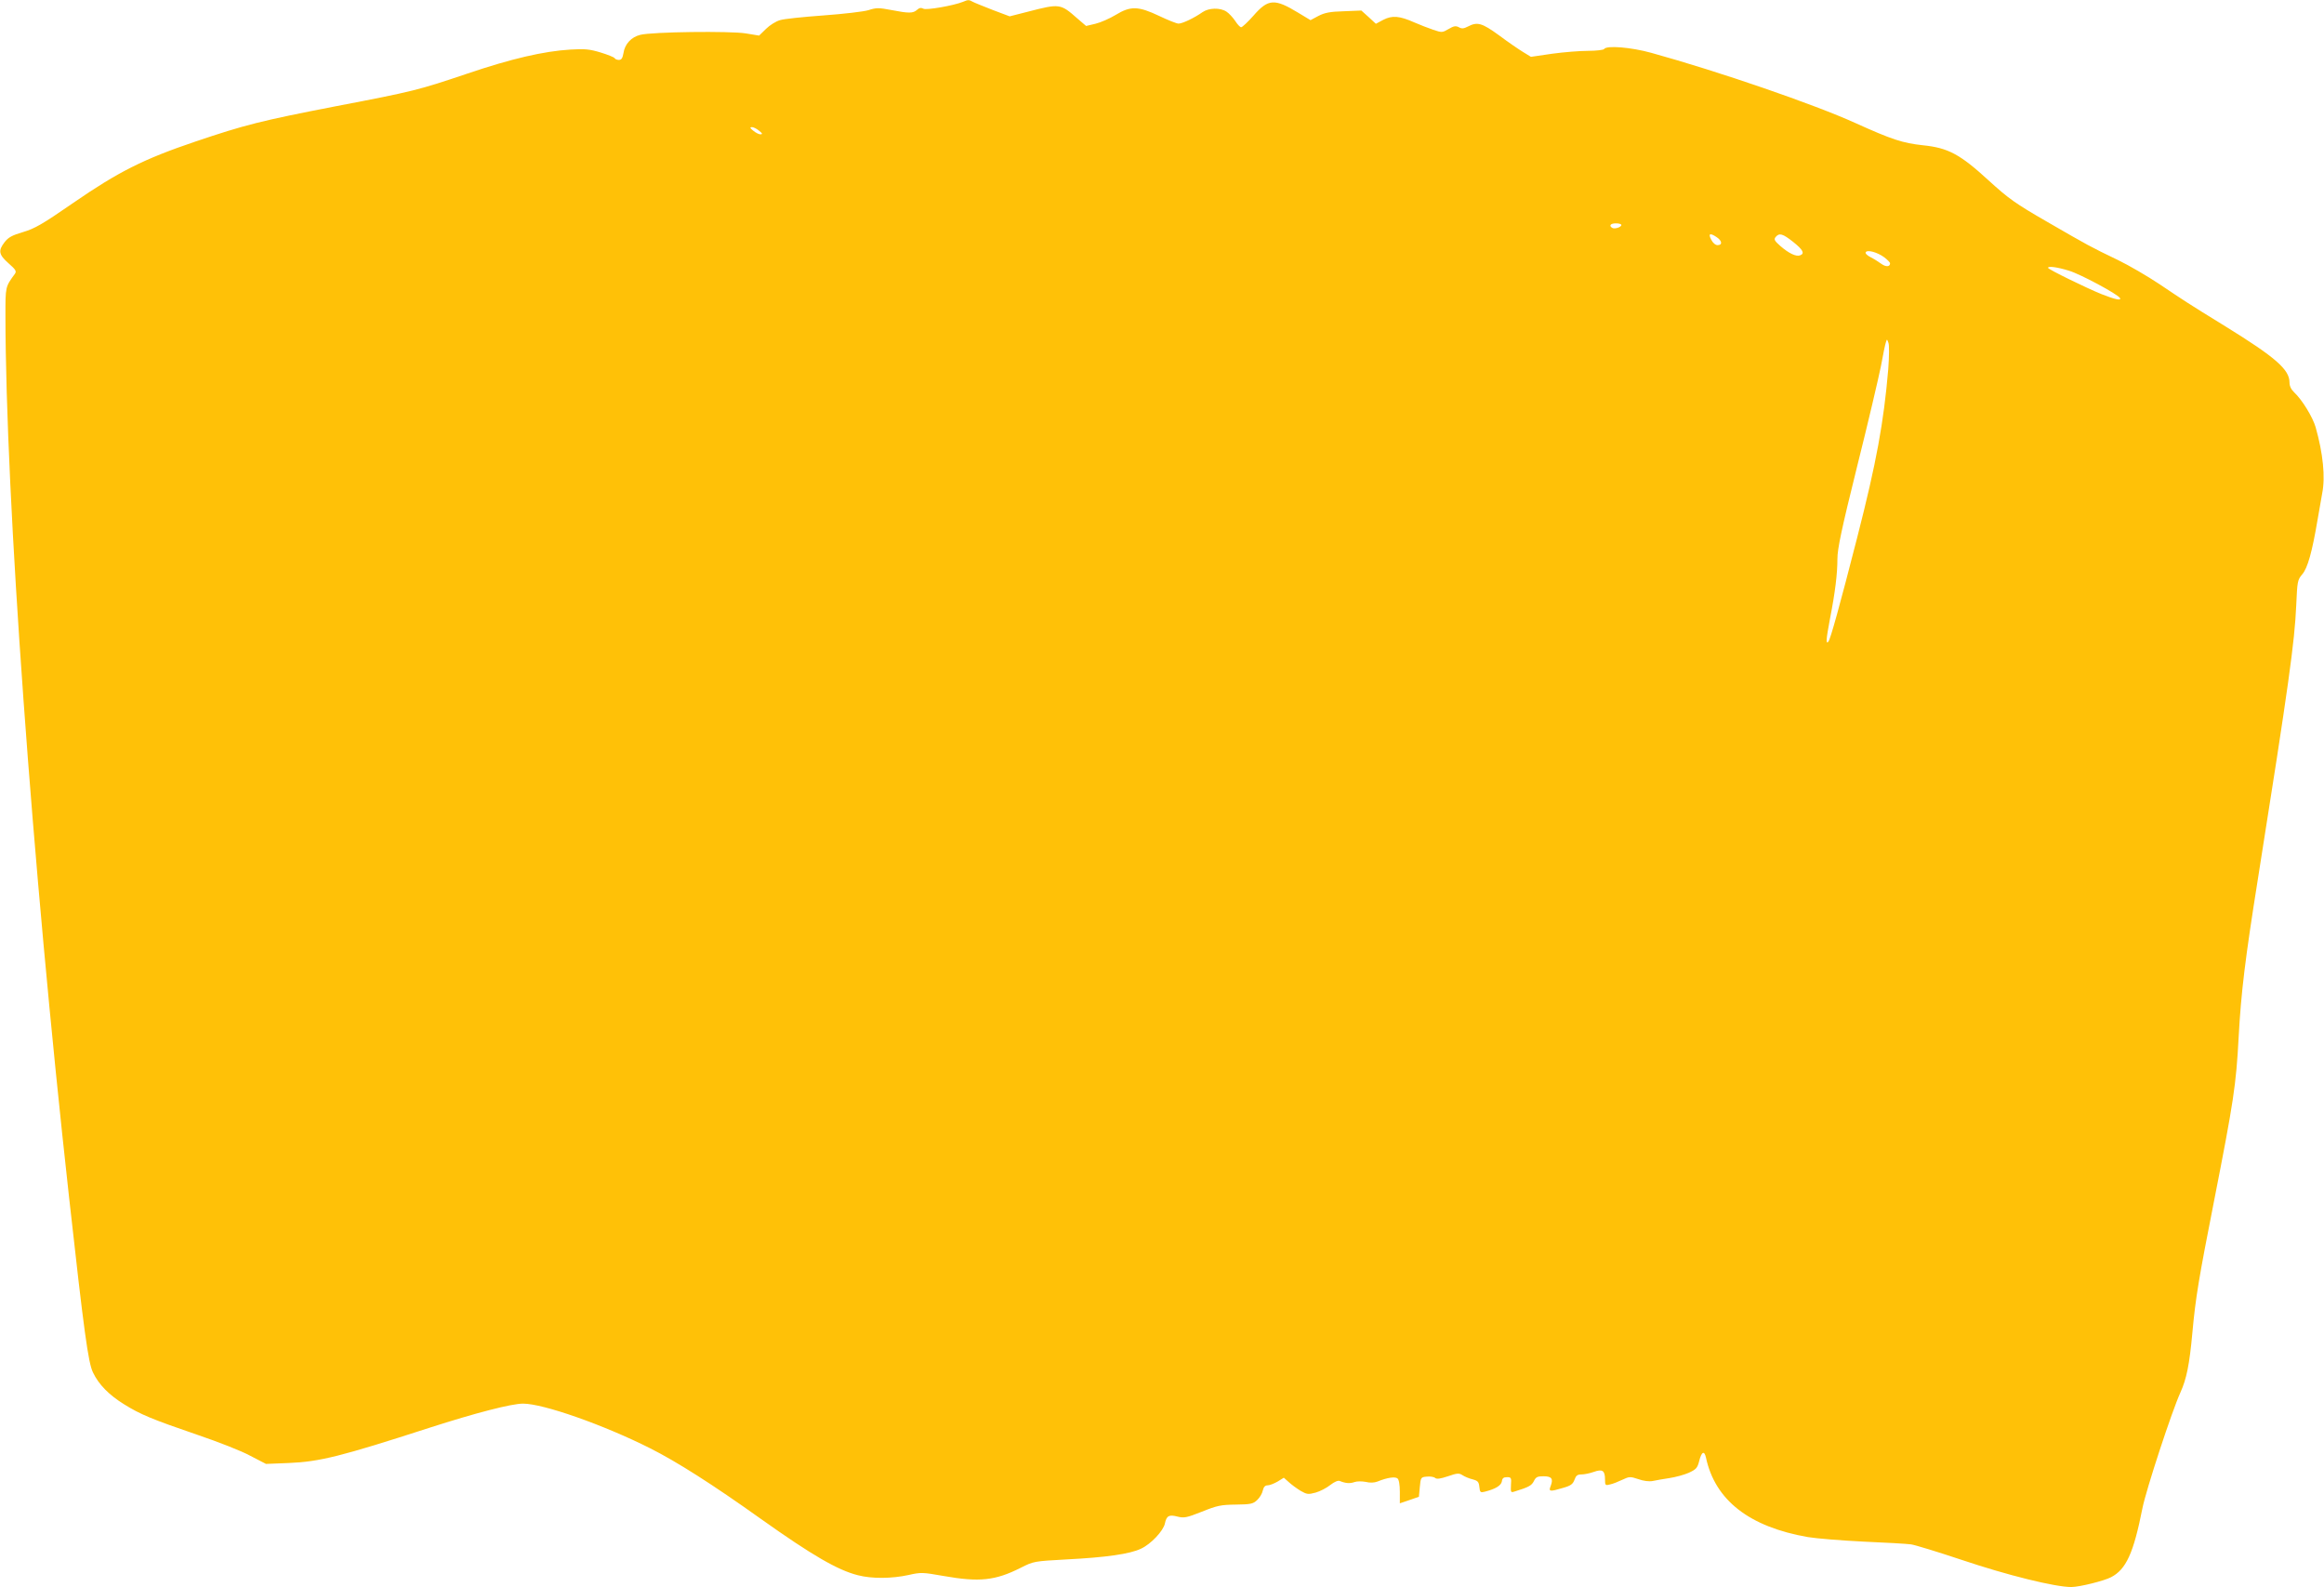
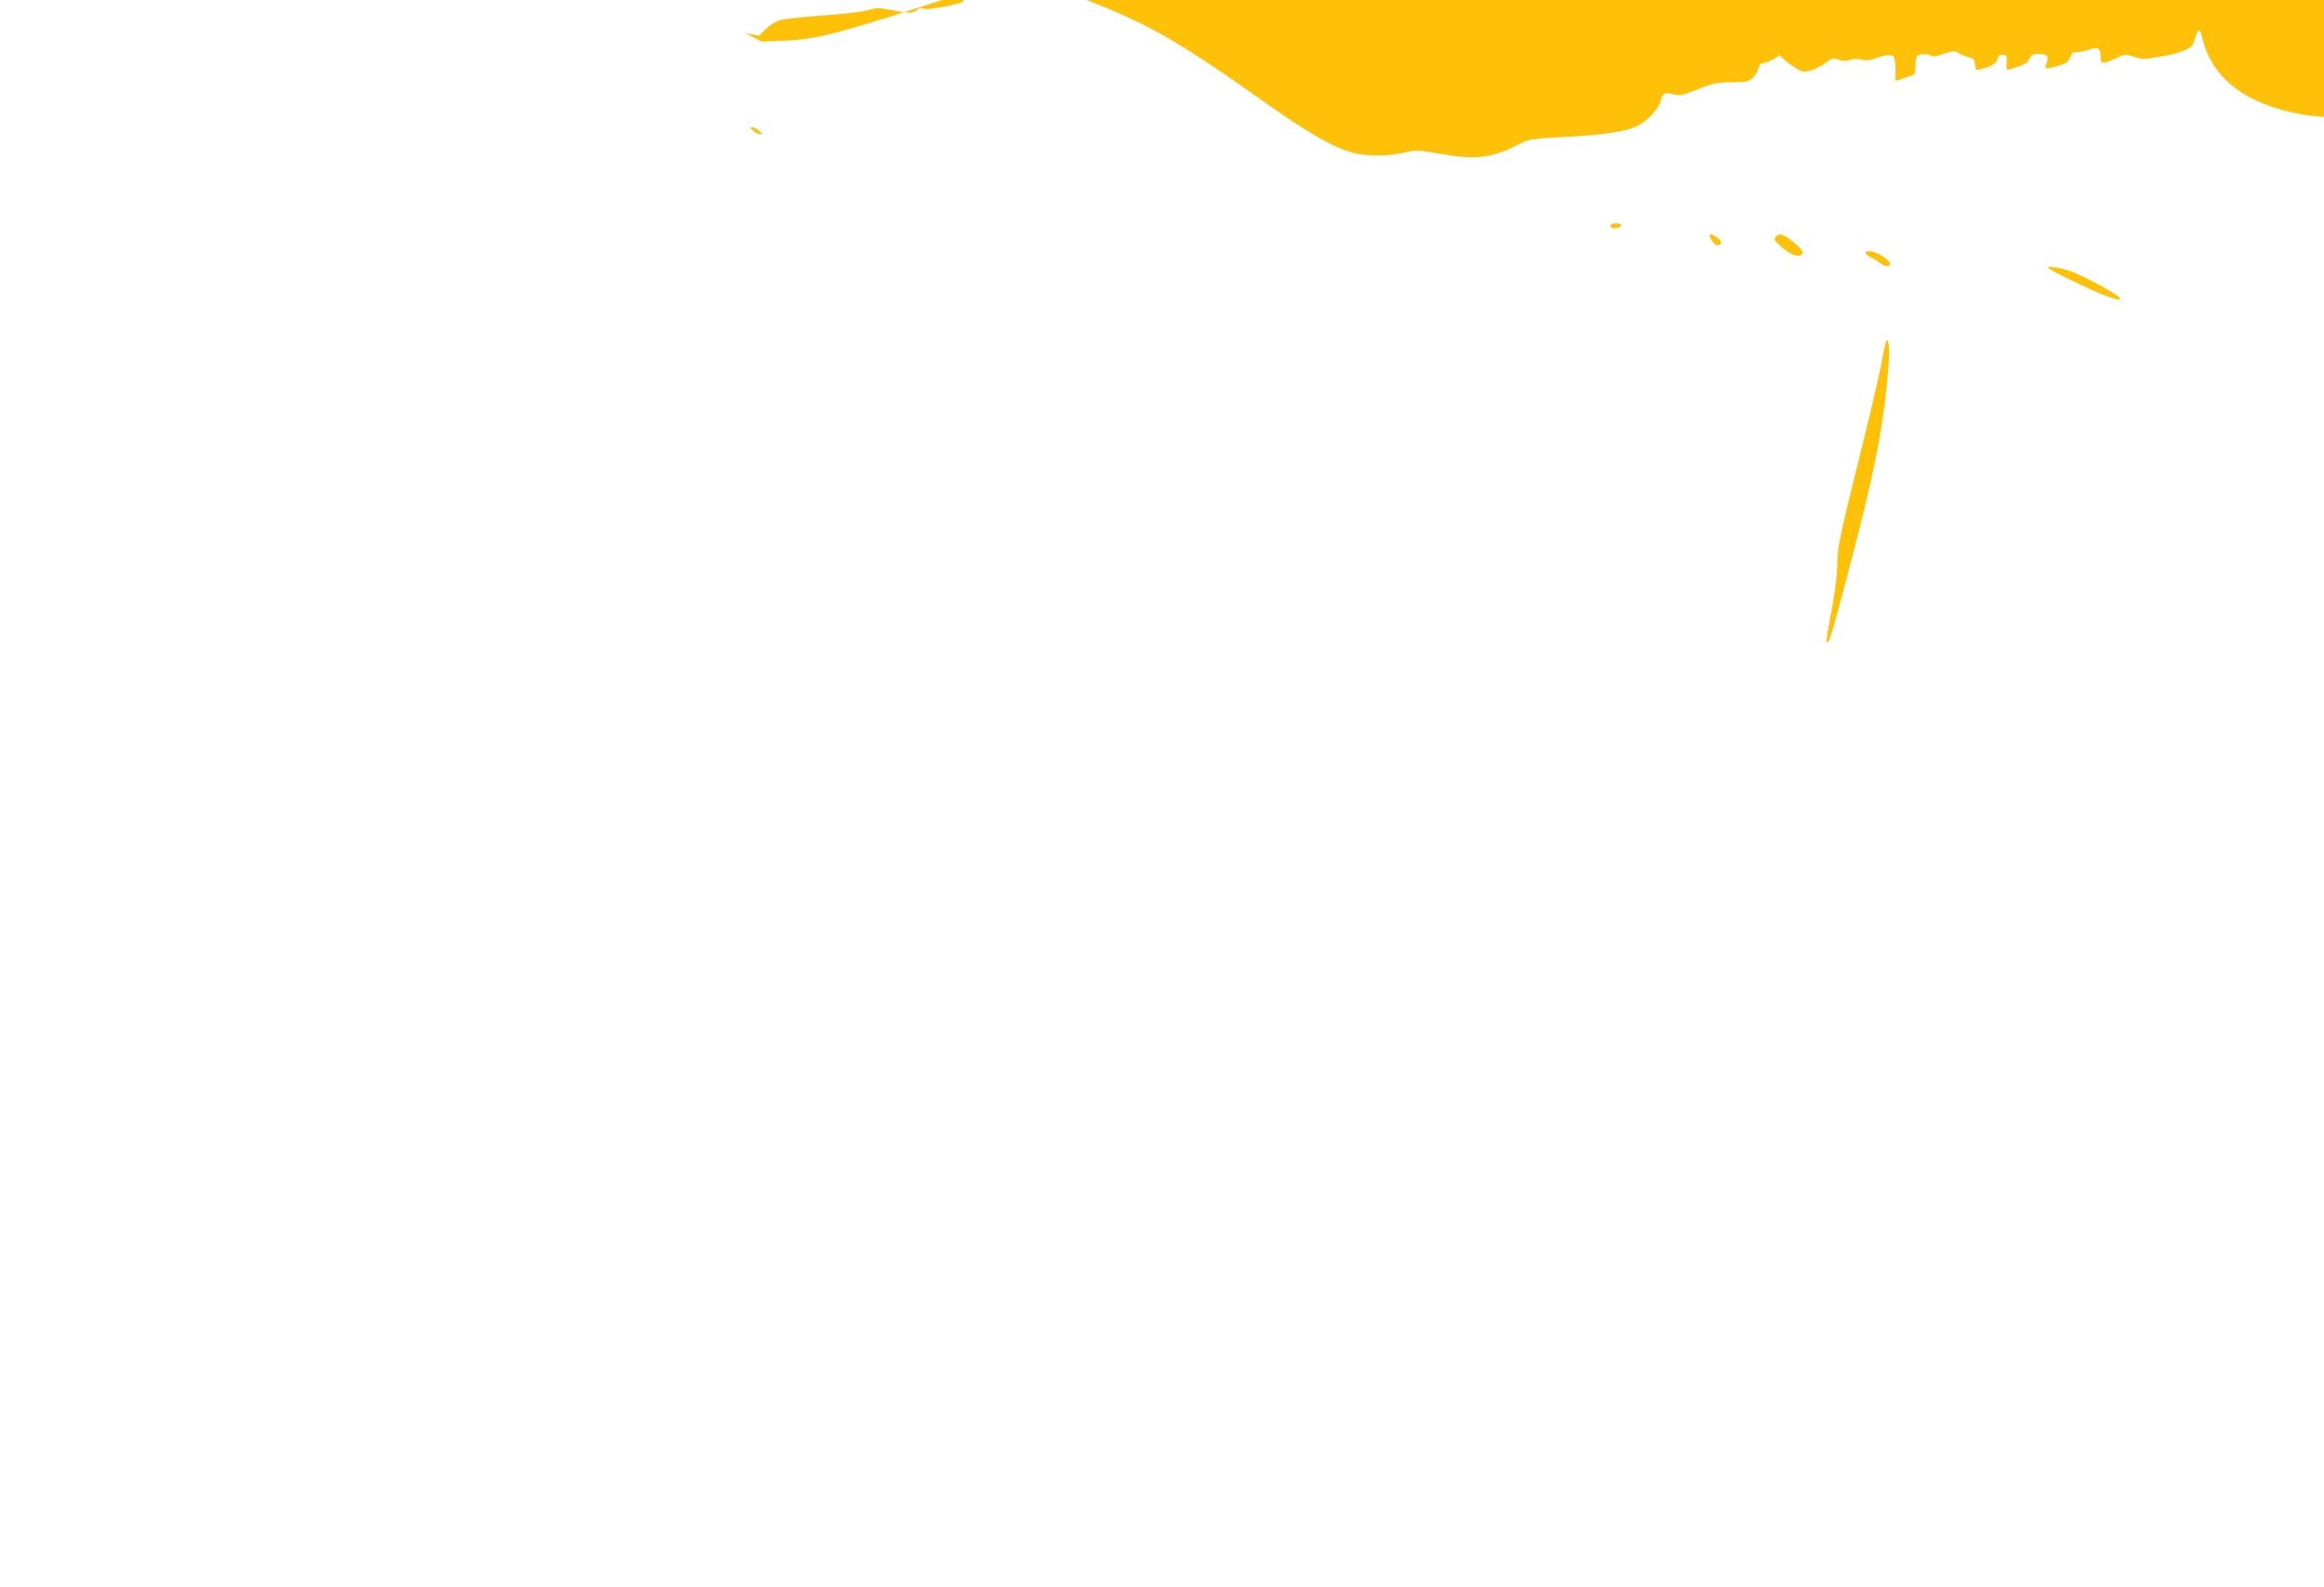
<svg xmlns="http://www.w3.org/2000/svg" version="1.0" width="1280pt" height="874pt" viewBox="0 0 1280 874" preserveAspectRatio="xMidYMid meet">
  <g transform="translate(0,874) scale(0.1,-0.1)" fill="#ffc107" stroke="none">
-     <path d="M5304 8730 c-52 -21 -202 -47 -218 -38 -13 7 -23 5 -35 -6 -22 -20 -45 -20 -143 -1 -68 13 -82 13 -125 -1 -26 -8 -138 -21 -248 -29 -110 -8 -218 -19 -239 -26 -22 -6 -57 -28 -77 -48 l-38 -37 -73 12 c-84 14 -517 9 -582 -8 -49 -12 -85 -51 -92 -100 -5 -28 -11 -38 -25 -38 -10 0 -21 4 -24 10 -3 5 -38 19 -77 31 -60 18 -86 21 -167 16 -146 -9 -324 -50 -566 -132 -270 -91 -296 -98 -725 -180 -412 -80 -500 -102 -775 -195 -284 -96 -423 -166 -671 -337 -172 -119 -213 -142 -277 -161 -61 -18 -81 -29 -102 -56 -36 -47 -32 -68 22 -116 40 -35 45 -44 35 -58 -53 -73 -52 -69 -52 -232 1 -997 147 -3021 350 -4850 83 -748 106 -915 132 -968 31 -66 89 -125 172 -176 90 -56 153 -82 404 -168 112 -38 243 -89 290 -115 l87 -45 125 5 c170 7 287 36 775 194 255 82 452 133 516 133 111 0 444 -117 700 -246 145 -73 341 -197 610 -389 283 -201 423 -282 534 -310 77 -20 186 -19 278 1 70 16 79 15 193 -5 198 -35 285 -26 426 45 71 36 73 36 252 46 217 11 350 30 410 59 55 25 124 99 132 139 9 43 23 50 69 38 36 -9 49 -7 135 27 84 34 105 38 187 39 82 1 95 4 117 25 14 13 28 36 31 52 5 21 13 29 27 29 11 0 36 10 55 21 l34 21 27 -24 c15 -14 44 -35 65 -48 35 -20 42 -21 83 -10 25 7 61 26 81 42 23 18 43 26 52 22 32 -13 56 -15 81 -6 14 5 40 5 62 1 23 -6 47 -5 65 2 54 22 97 28 110 17 8 -6 13 -34 13 -74 l0 -63 53 18 52 18 5 54 c5 53 6 54 38 57 18 2 39 -1 46 -7 9 -8 29 -5 71 9 52 18 61 18 80 6 12 -8 38 -19 56 -23 29 -8 34 -14 37 -42 3 -30 6 -32 30 -26 59 15 90 34 94 57 2 17 9 23 28 23 23 0 25 -3 22 -43 -2 -41 -1 -43 20 -36 78 24 94 33 106 57 11 23 20 27 53 27 45 0 55 -13 40 -53 -13 -32 -6 -33 68 -11 43 12 54 21 63 45 8 23 16 29 38 29 15 0 46 6 68 14 48 17 62 8 62 -42 0 -32 2 -34 28 -27 15 3 45 15 68 26 38 18 43 18 88 3 28 -10 59 -14 79 -10 18 4 59 11 92 16 33 5 81 18 106 29 41 19 48 26 58 66 13 51 28 58 37 18 50 -235 239 -382 562 -438 48 -8 186 -19 307 -25 121 -5 238 -12 260 -15 22 -3 146 -41 275 -84 258 -87 520 -151 608 -151 45 0 181 34 219 54 83 43 124 132 173 380 20 101 162 534 209 637 34 75 50 154 66 329 18 196 35 297 120 729 107 545 121 635 135 901 13 243 36 431 106 870 170 1072 202 1303 211 1505 6 134 7 141 33 172 30 34 55 125 85 303 9 52 20 117 25 143 18 89 5 219 -36 364 -16 56 -75 152 -118 192 -17 16 -26 35 -26 55 0 71 -77 138 -352 308 -213 131 -230 143 -364 233 -66 44 -169 104 -229 133 -152 73 -164 80 -389 210 -177 102 -212 127 -325 230 -156 143 -222 178 -360 192 -112 12 -172 32 -371 122 -224 102 -755 285 -1125 387 -112 31 -247 42 -260 21 -3 -5 -43 -10 -88 -10 -45 0 -134 -7 -199 -16 l-116 -17 -44 27 c-23 14 -83 55 -131 91 -95 69 -120 76 -172 49 -23 -12 -34 -13 -50 -4 -17 9 -28 7 -57 -10 -34 -20 -37 -20 -84 -4 -27 9 -73 27 -103 40 -83 37 -123 40 -172 15 l-41 -22 -40 37 -40 36 -97 -4 c-76 -2 -105 -8 -140 -26 l-43 -23 -68 41 c-130 79 -165 77 -246 -16 -31 -35 -62 -64 -68 -64 -6 0 -21 16 -33 35 -13 19 -34 42 -48 51 -35 23 -97 21 -132 -3 -44 -31 -110 -63 -132 -63 -10 0 -58 19 -106 42 -116 55 -158 56 -240 6 -33 -20 -83 -42 -112 -49 l-51 -12 -49 42 c-92 81 -96 82 -270 37 l-102 -26 -93 35 c-51 20 -101 40 -110 45 -21 12 -26 12 -54 0z m-1123 -710 c19 -15 20 -19 8 -20 -9 0 -27 9 -40 20 -19 15 -20 19 -8 20 9 0 27 -9 40 -20z m4749 -519 c0 -12 -37 -24 -50 -16 -20 12 -10 25 20 25 17 0 30 -4 30 -9z m525 -67 c30 -20 33 -44 5 -44 -12 0 -26 12 -35 30 -18 34 -7 39 30 14z m421 -26 c55 -44 65 -64 39 -74 -22 -9 -63 11 -109 51 -33 29 -37 37 -26 50 20 24 39 18 96 -27z m502 -85 c17 -13 32 -28 32 -33 0 -20 -23 -21 -48 -3 -15 11 -42 28 -60 37 -18 9 -30 21 -26 27 9 15 64 0 102 -28z m1018 -74 c63 -19 266 -128 280 -150 10 -16 -25 -9 -101 21 -82 33 -295 137 -295 145 0 11 52 4 116 -16z m-996 -542 c-25 -294 -65 -513 -171 -927 -95 -371 -148 -563 -159 -574 -14 -14 -13 9 9 126 29 148 41 249 41 330 0 55 22 161 109 511 61 243 119 492 131 552 11 61 23 119 27 130 6 19 6 19 14 -3 5 -13 4 -76 -1 -145z" />
+     <path d="M5304 8730 c-52 -21 -202 -47 -218 -38 -13 7 -23 5 -35 -6 -22 -20 -45 -20 -143 -1 -68 13 -82 13 -125 -1 -26 -8 -138 -21 -248 -29 -110 -8 -218 -19 -239 -26 -22 -6 -57 -28 -77 -48 l-38 -37 -73 12 l87 -45 125 5 c170 7 287 36 775 194 255 82 452 133 516 133 111 0 444 -117 700 -246 145 -73 341 -197 610 -389 283 -201 423 -282 534 -310 77 -20 186 -19 278 1 70 16 79 15 193 -5 198 -35 285 -26 426 45 71 36 73 36 252 46 217 11 350 30 410 59 55 25 124 99 132 139 9 43 23 50 69 38 36 -9 49 -7 135 27 84 34 105 38 187 39 82 1 95 4 117 25 14 13 28 36 31 52 5 21 13 29 27 29 11 0 36 10 55 21 l34 21 27 -24 c15 -14 44 -35 65 -48 35 -20 42 -21 83 -10 25 7 61 26 81 42 23 18 43 26 52 22 32 -13 56 -15 81 -6 14 5 40 5 62 1 23 -6 47 -5 65 2 54 22 97 28 110 17 8 -6 13 -34 13 -74 l0 -63 53 18 52 18 5 54 c5 53 6 54 38 57 18 2 39 -1 46 -7 9 -8 29 -5 71 9 52 18 61 18 80 6 12 -8 38 -19 56 -23 29 -8 34 -14 37 -42 3 -30 6 -32 30 -26 59 15 90 34 94 57 2 17 9 23 28 23 23 0 25 -3 22 -43 -2 -41 -1 -43 20 -36 78 24 94 33 106 57 11 23 20 27 53 27 45 0 55 -13 40 -53 -13 -32 -6 -33 68 -11 43 12 54 21 63 45 8 23 16 29 38 29 15 0 46 6 68 14 48 17 62 8 62 -42 0 -32 2 -34 28 -27 15 3 45 15 68 26 38 18 43 18 88 3 28 -10 59 -14 79 -10 18 4 59 11 92 16 33 5 81 18 106 29 41 19 48 26 58 66 13 51 28 58 37 18 50 -235 239 -382 562 -438 48 -8 186 -19 307 -25 121 -5 238 -12 260 -15 22 -3 146 -41 275 -84 258 -87 520 -151 608 -151 45 0 181 34 219 54 83 43 124 132 173 380 20 101 162 534 209 637 34 75 50 154 66 329 18 196 35 297 120 729 107 545 121 635 135 901 13 243 36 431 106 870 170 1072 202 1303 211 1505 6 134 7 141 33 172 30 34 55 125 85 303 9 52 20 117 25 143 18 89 5 219 -36 364 -16 56 -75 152 -118 192 -17 16 -26 35 -26 55 0 71 -77 138 -352 308 -213 131 -230 143 -364 233 -66 44 -169 104 -229 133 -152 73 -164 80 -389 210 -177 102 -212 127 -325 230 -156 143 -222 178 -360 192 -112 12 -172 32 -371 122 -224 102 -755 285 -1125 387 -112 31 -247 42 -260 21 -3 -5 -43 -10 -88 -10 -45 0 -134 -7 -199 -16 l-116 -17 -44 27 c-23 14 -83 55 -131 91 -95 69 -120 76 -172 49 -23 -12 -34 -13 -50 -4 -17 9 -28 7 -57 -10 -34 -20 -37 -20 -84 -4 -27 9 -73 27 -103 40 -83 37 -123 40 -172 15 l-41 -22 -40 37 -40 36 -97 -4 c-76 -2 -105 -8 -140 -26 l-43 -23 -68 41 c-130 79 -165 77 -246 -16 -31 -35 -62 -64 -68 -64 -6 0 -21 16 -33 35 -13 19 -34 42 -48 51 -35 23 -97 21 -132 -3 -44 -31 -110 -63 -132 -63 -10 0 -58 19 -106 42 -116 55 -158 56 -240 6 -33 -20 -83 -42 -112 -49 l-51 -12 -49 42 c-92 81 -96 82 -270 37 l-102 -26 -93 35 c-51 20 -101 40 -110 45 -21 12 -26 12 -54 0z m-1123 -710 c19 -15 20 -19 8 -20 -9 0 -27 9 -40 20 -19 15 -20 19 -8 20 9 0 27 -9 40 -20z m4749 -519 c0 -12 -37 -24 -50 -16 -20 12 -10 25 20 25 17 0 30 -4 30 -9z m525 -67 c30 -20 33 -44 5 -44 -12 0 -26 12 -35 30 -18 34 -7 39 30 14z m421 -26 c55 -44 65 -64 39 -74 -22 -9 -63 11 -109 51 -33 29 -37 37 -26 50 20 24 39 18 96 -27z m502 -85 c17 -13 32 -28 32 -33 0 -20 -23 -21 -48 -3 -15 11 -42 28 -60 37 -18 9 -30 21 -26 27 9 15 64 0 102 -28z m1018 -74 c63 -19 266 -128 280 -150 10 -16 -25 -9 -101 21 -82 33 -295 137 -295 145 0 11 52 4 116 -16z m-996 -542 c-25 -294 -65 -513 -171 -927 -95 -371 -148 -563 -159 -574 -14 -14 -13 9 9 126 29 148 41 249 41 330 0 55 22 161 109 511 61 243 119 492 131 552 11 61 23 119 27 130 6 19 6 19 14 -3 5 -13 4 -76 -1 -145z" />
  </g>
</svg>